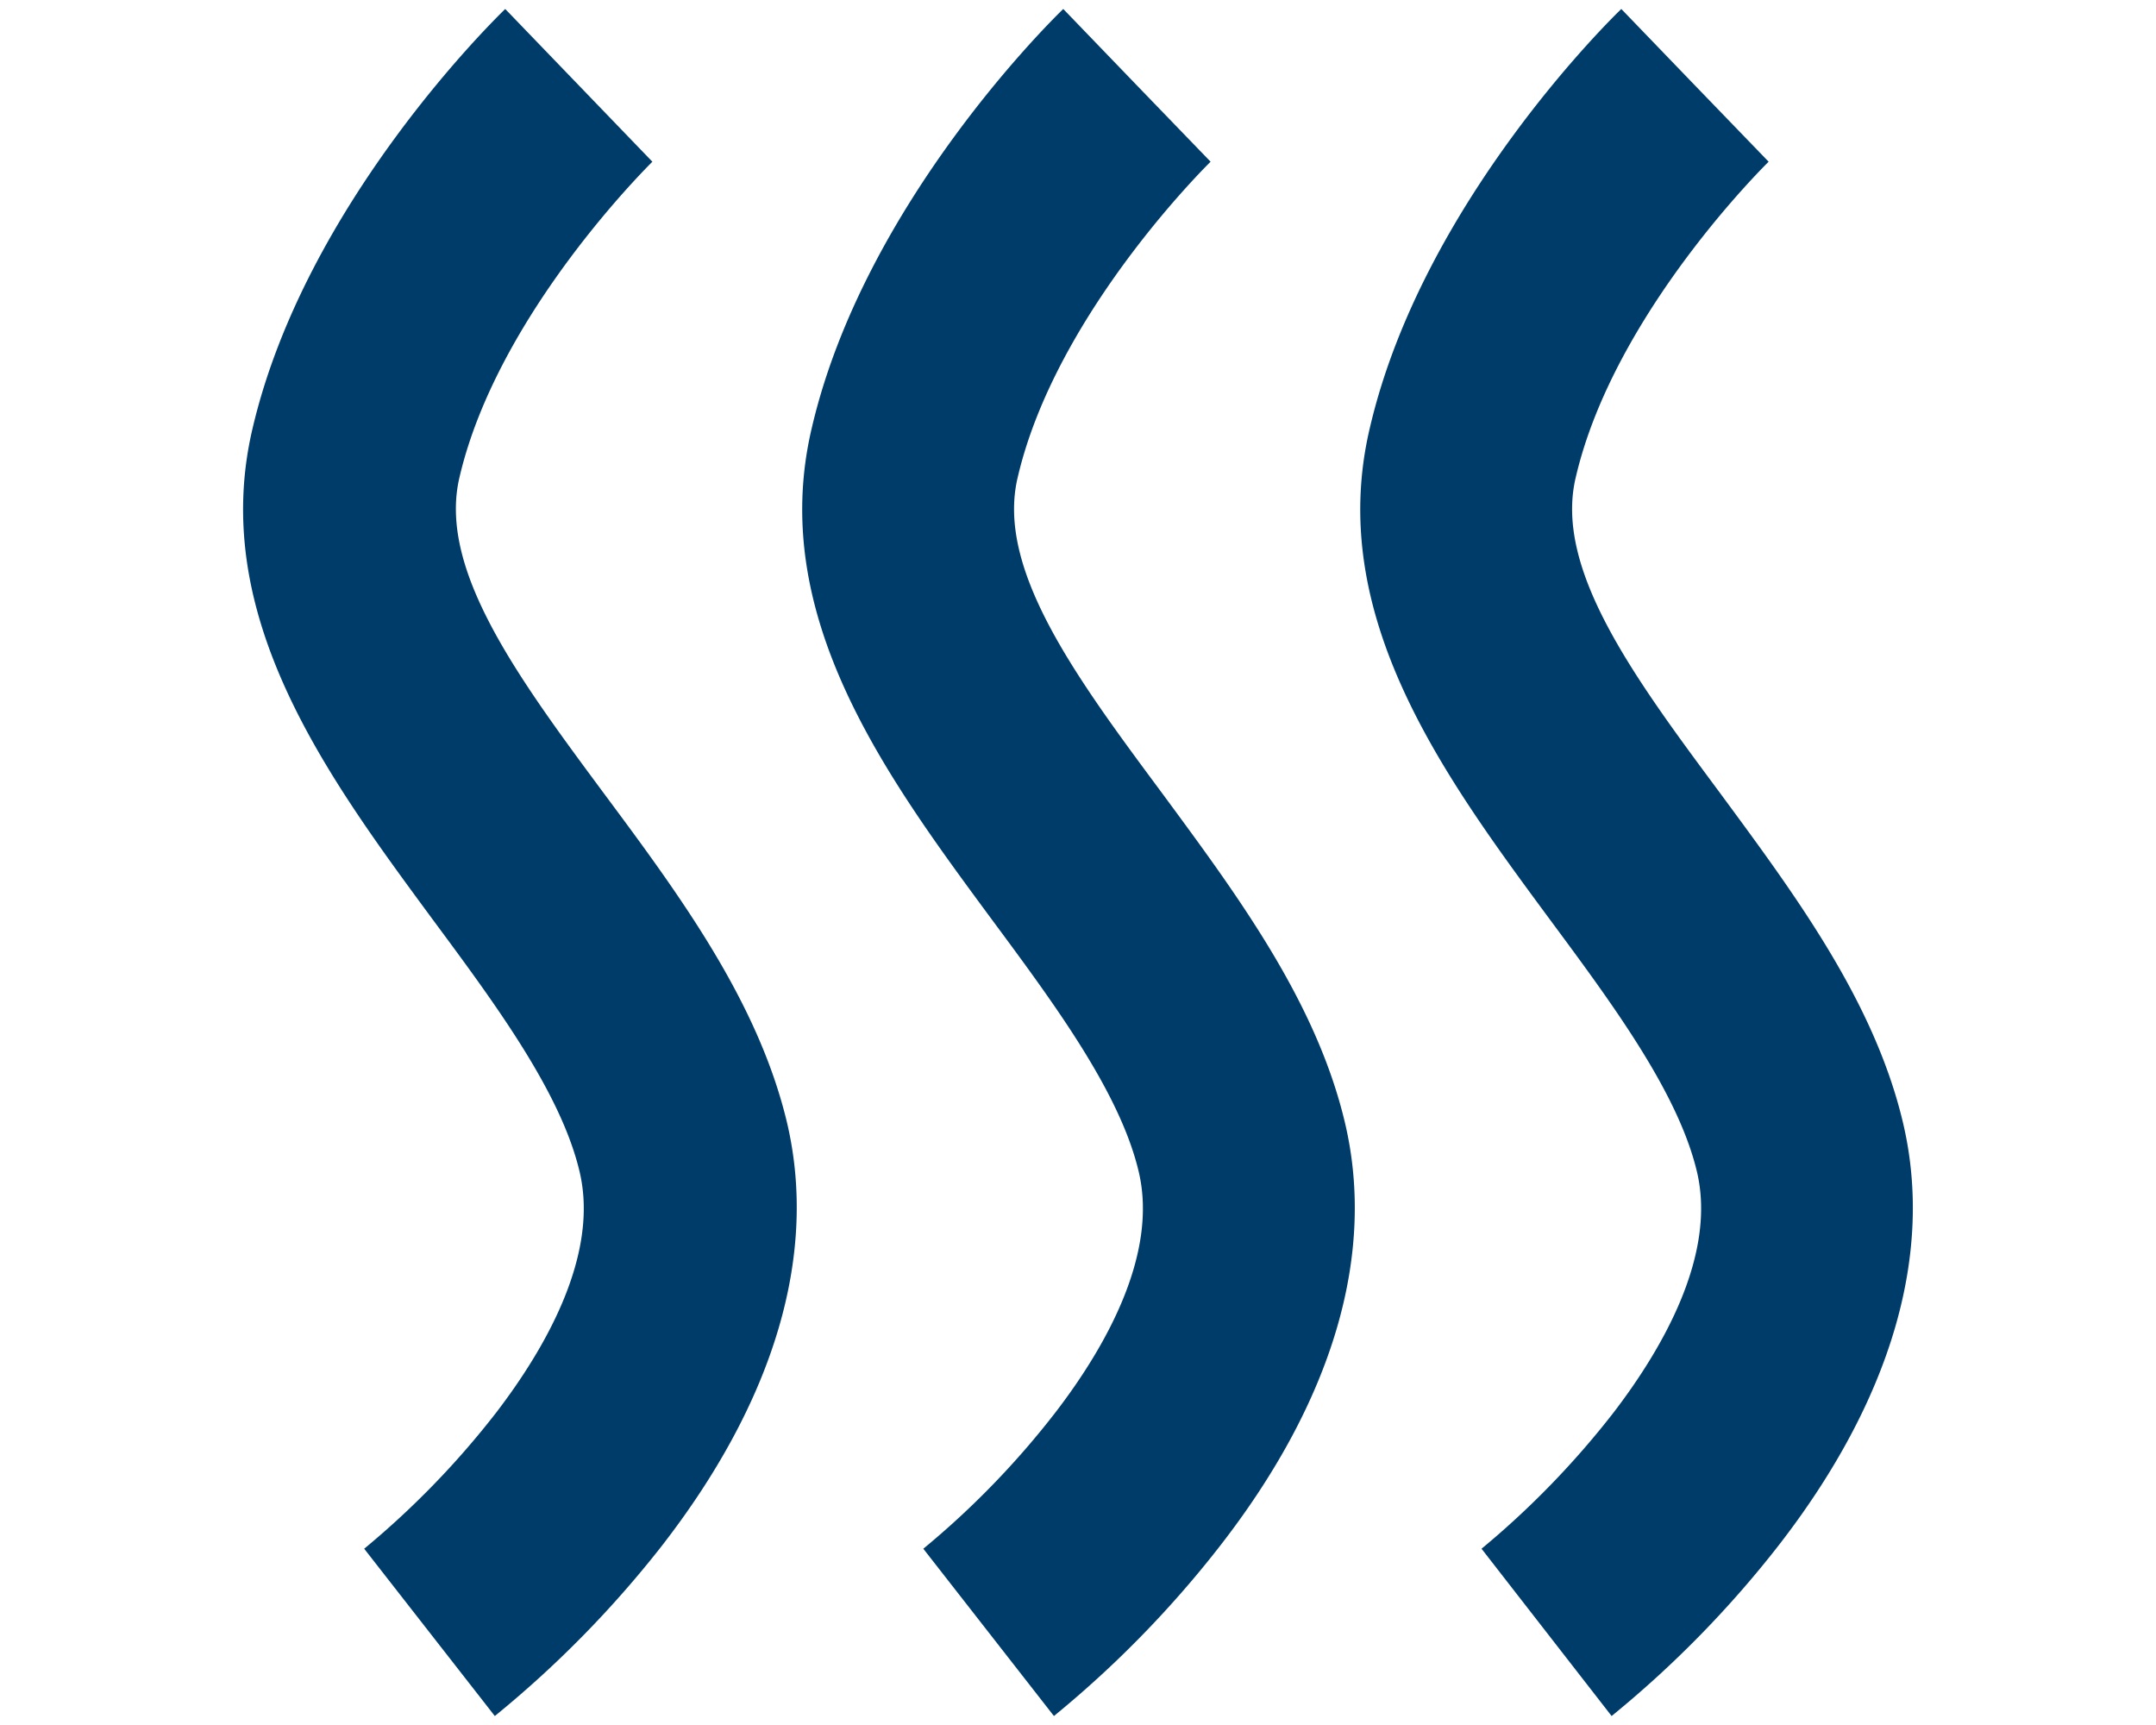
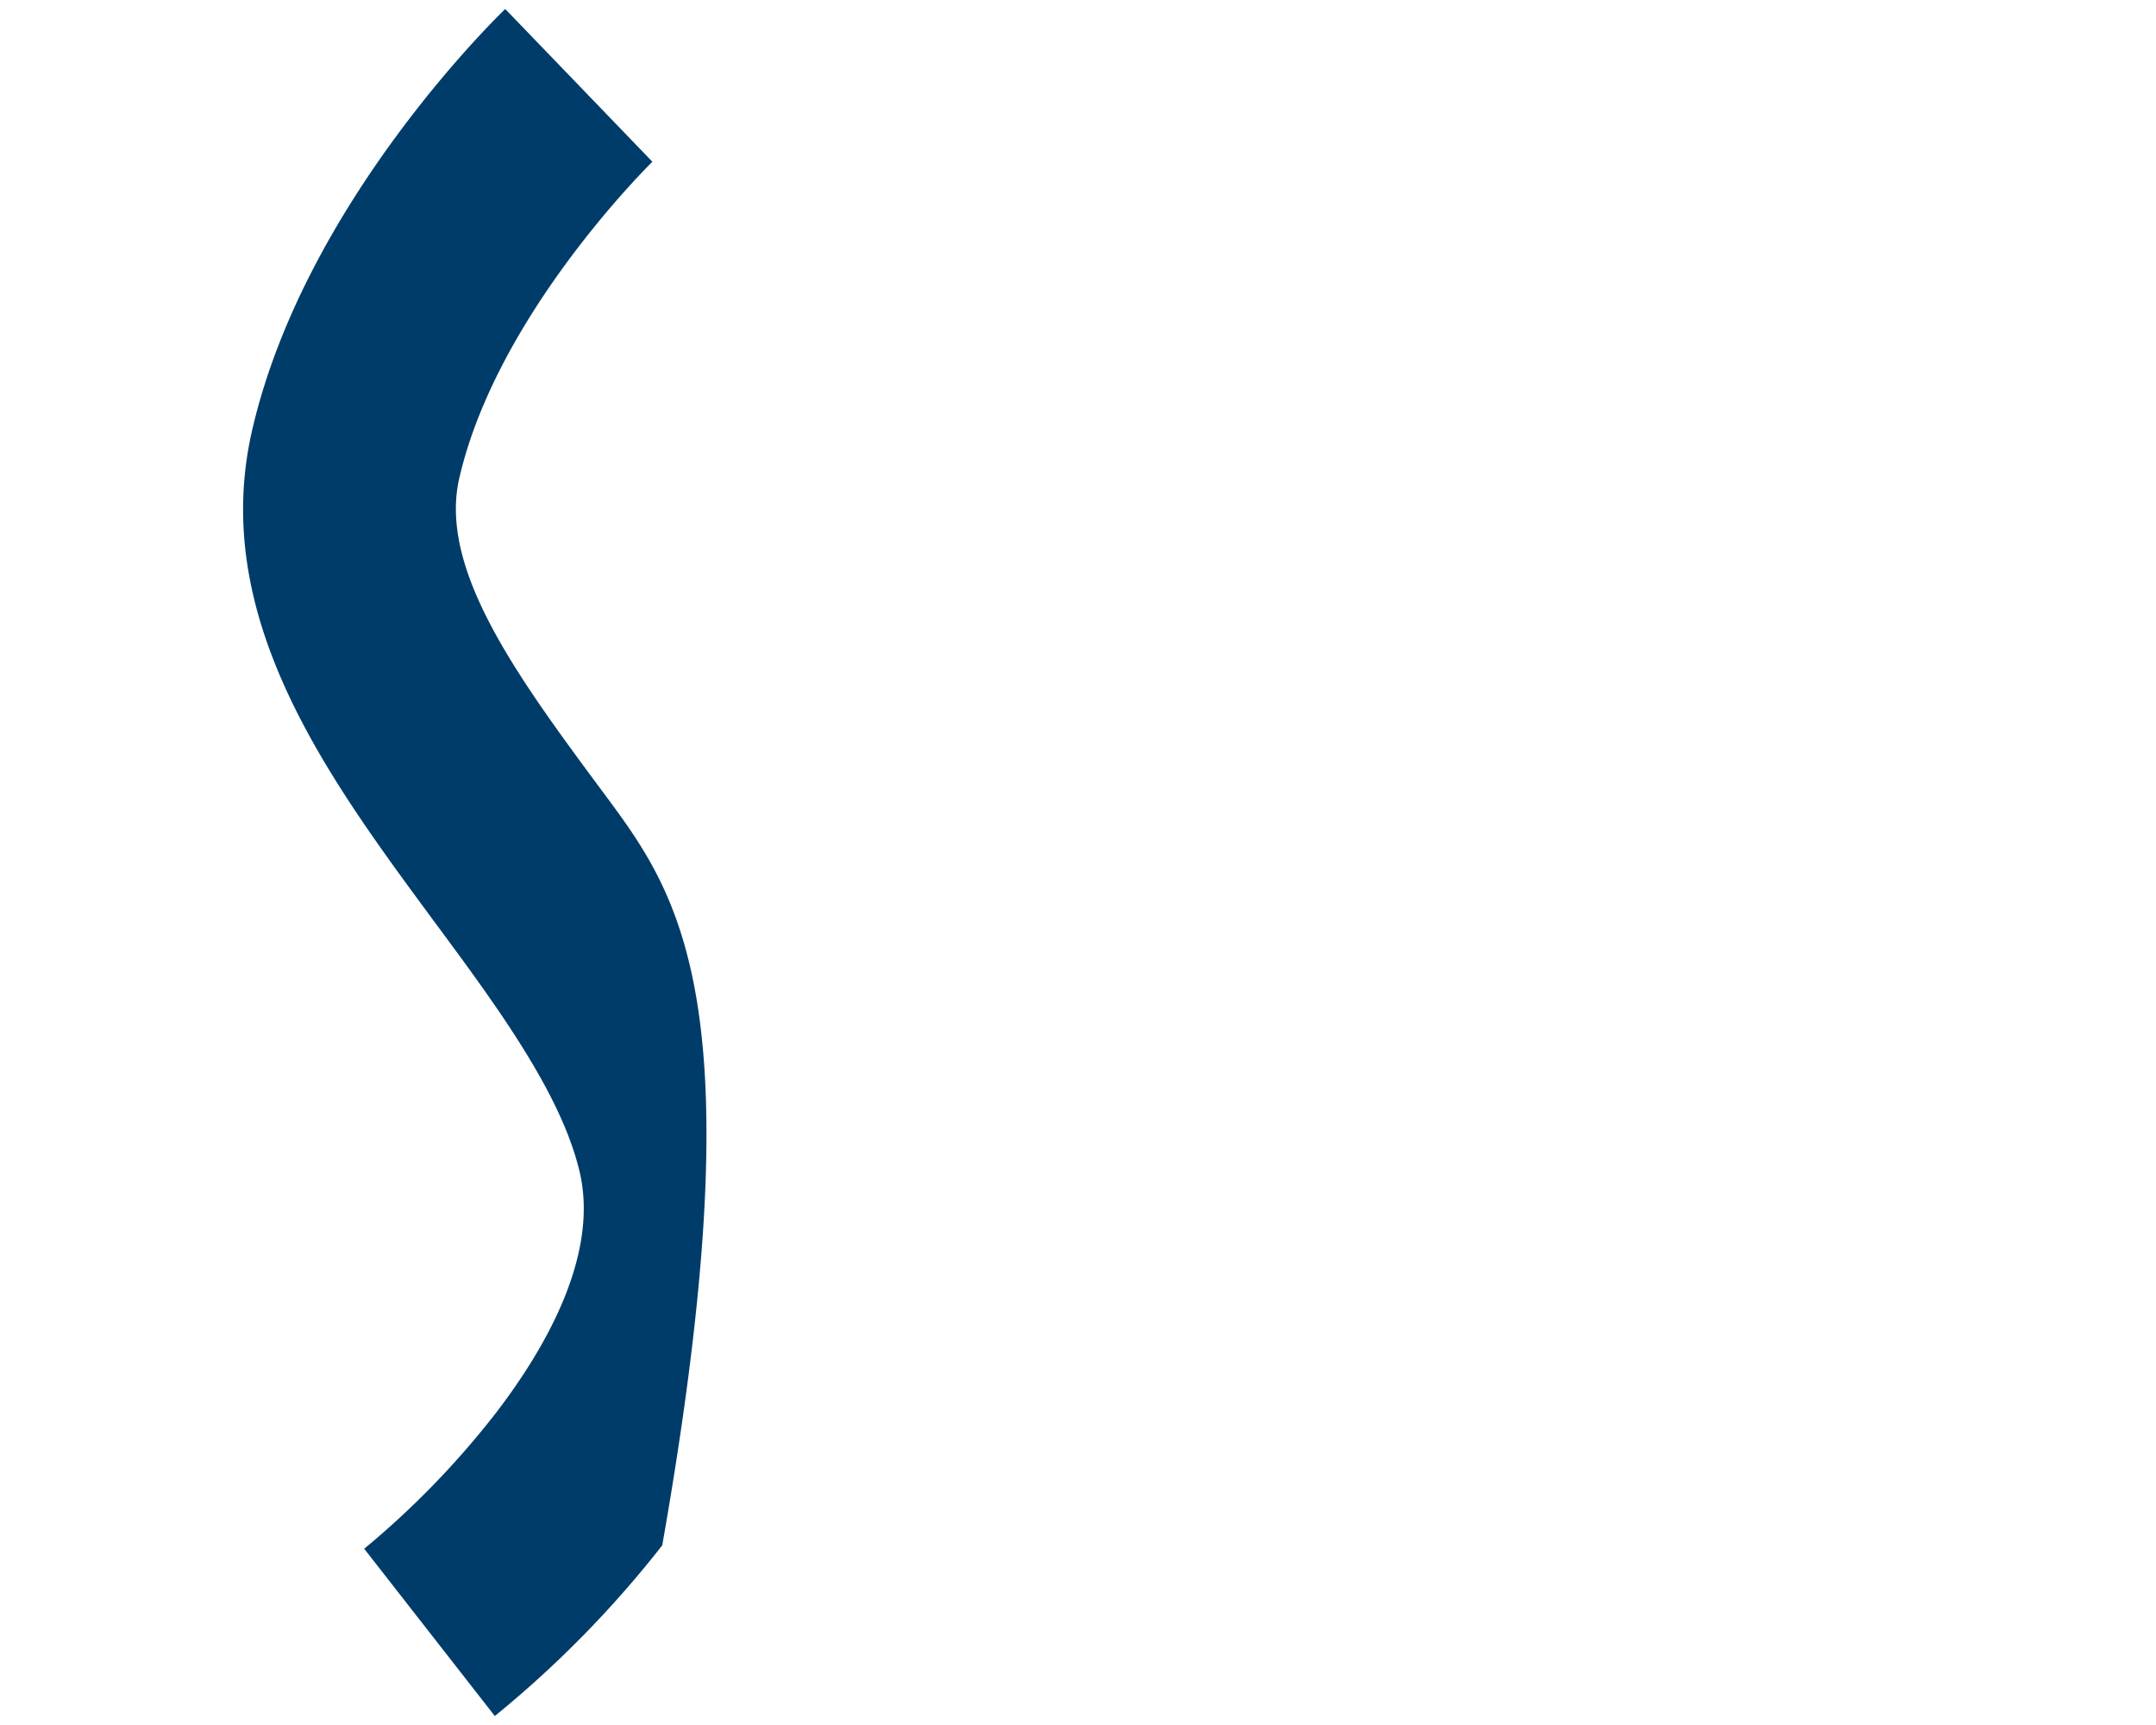
<svg xmlns="http://www.w3.org/2000/svg" id="Calque_1" data-name="Calque 1" width="120" height="96" viewBox="0 0 120 96">
  <defs>
    <style>.cls-1{fill:#003C69;}</style>
  </defs>
  <g id="Groupe_1622" data-name="Groupe 1622">
-     <path id="Tracé_728" data-name="Tracé 728" class="cls-1" d="M33.58,44.11c-4.75-6.41-9.23-12.46-8-17.57C27.71,17.42,36.23,9.09,36.31,9l-4.1-4.25L36.31,9,28.12.5C27.67.94,17,11.28,14.06,23.83c-2.47,10.45,4.18,19.41,10,27.31,3.52,4.75,7.16,9.66,8.2,14.07,1.1,4.64-1.92,9.85-4.64,13.4a47.91,47.91,0,0,1-7.35,7.58l7.27,9.31A59.37,59.37,0,0,0,36.86,86c6.27-8.09,8.67-16.22,6.94-23.54C42.19,55.72,37.82,49.81,33.58,44.11Z" />
-     <path id="Tracé_729" data-name="Tracé 729" class="cls-1" d="M74.86,62.49c-1.6-6.77-6-12.68-10.21-18.39-4.75-6.4-9.24-12.45-8-17.56C58.78,17.42,67.29,9.09,67.38,9l-4.1-4.25L67.37,9,59.18.5c-.45.43-11.09,10.78-14,23.33-2.47,10.45,4.17,19.41,10,27.31,3.52,4.75,7.16,9.66,8.2,14.07,1.1,4.64-1.91,9.85-4.64,13.4a47.48,47.48,0,0,1-7.35,7.58l7.27,9.31A59.09,59.09,0,0,0,67.93,86C74.19,77.94,76.59,69.81,74.86,62.49Z" />
-     <path id="Tracé_730" data-name="Tracé 730" class="cls-1" d="M105.92,62.49c-1.6-6.77-6-12.68-10.21-18.39-4.75-6.4-9.24-12.45-8-17.56C89.84,17.42,98.35,9.09,98.44,9l-4.1-4.25L98.43,9,90.24.5c-.45.43-11.09,10.78-14,23.33-2.47,10.45,4.17,19.41,10,27.31,3.52,4.75,7.16,9.66,8.21,14.07,1.1,4.64-1.92,9.85-4.64,13.4a48.36,48.36,0,0,1-7.35,7.58L89.7,95.5A59.09,59.09,0,0,0,99,86C105.25,77.94,107.65,69.81,105.92,62.49Z" />
+     <path id="Tracé_728" data-name="Tracé 728" class="cls-1" d="M33.58,44.11c-4.75-6.41-9.23-12.46-8-17.57C27.71,17.42,36.23,9.09,36.31,9l-4.1-4.25L36.31,9,28.12.5C27.67.94,17,11.28,14.06,23.83c-2.47,10.45,4.18,19.41,10,27.31,3.52,4.75,7.16,9.66,8.2,14.07,1.1,4.64-1.92,9.85-4.64,13.4a47.91,47.91,0,0,1-7.35,7.58l7.27,9.31A59.37,59.37,0,0,0,36.86,86C42.19,55.72,37.82,49.81,33.58,44.11Z" />
  </g>
</svg>